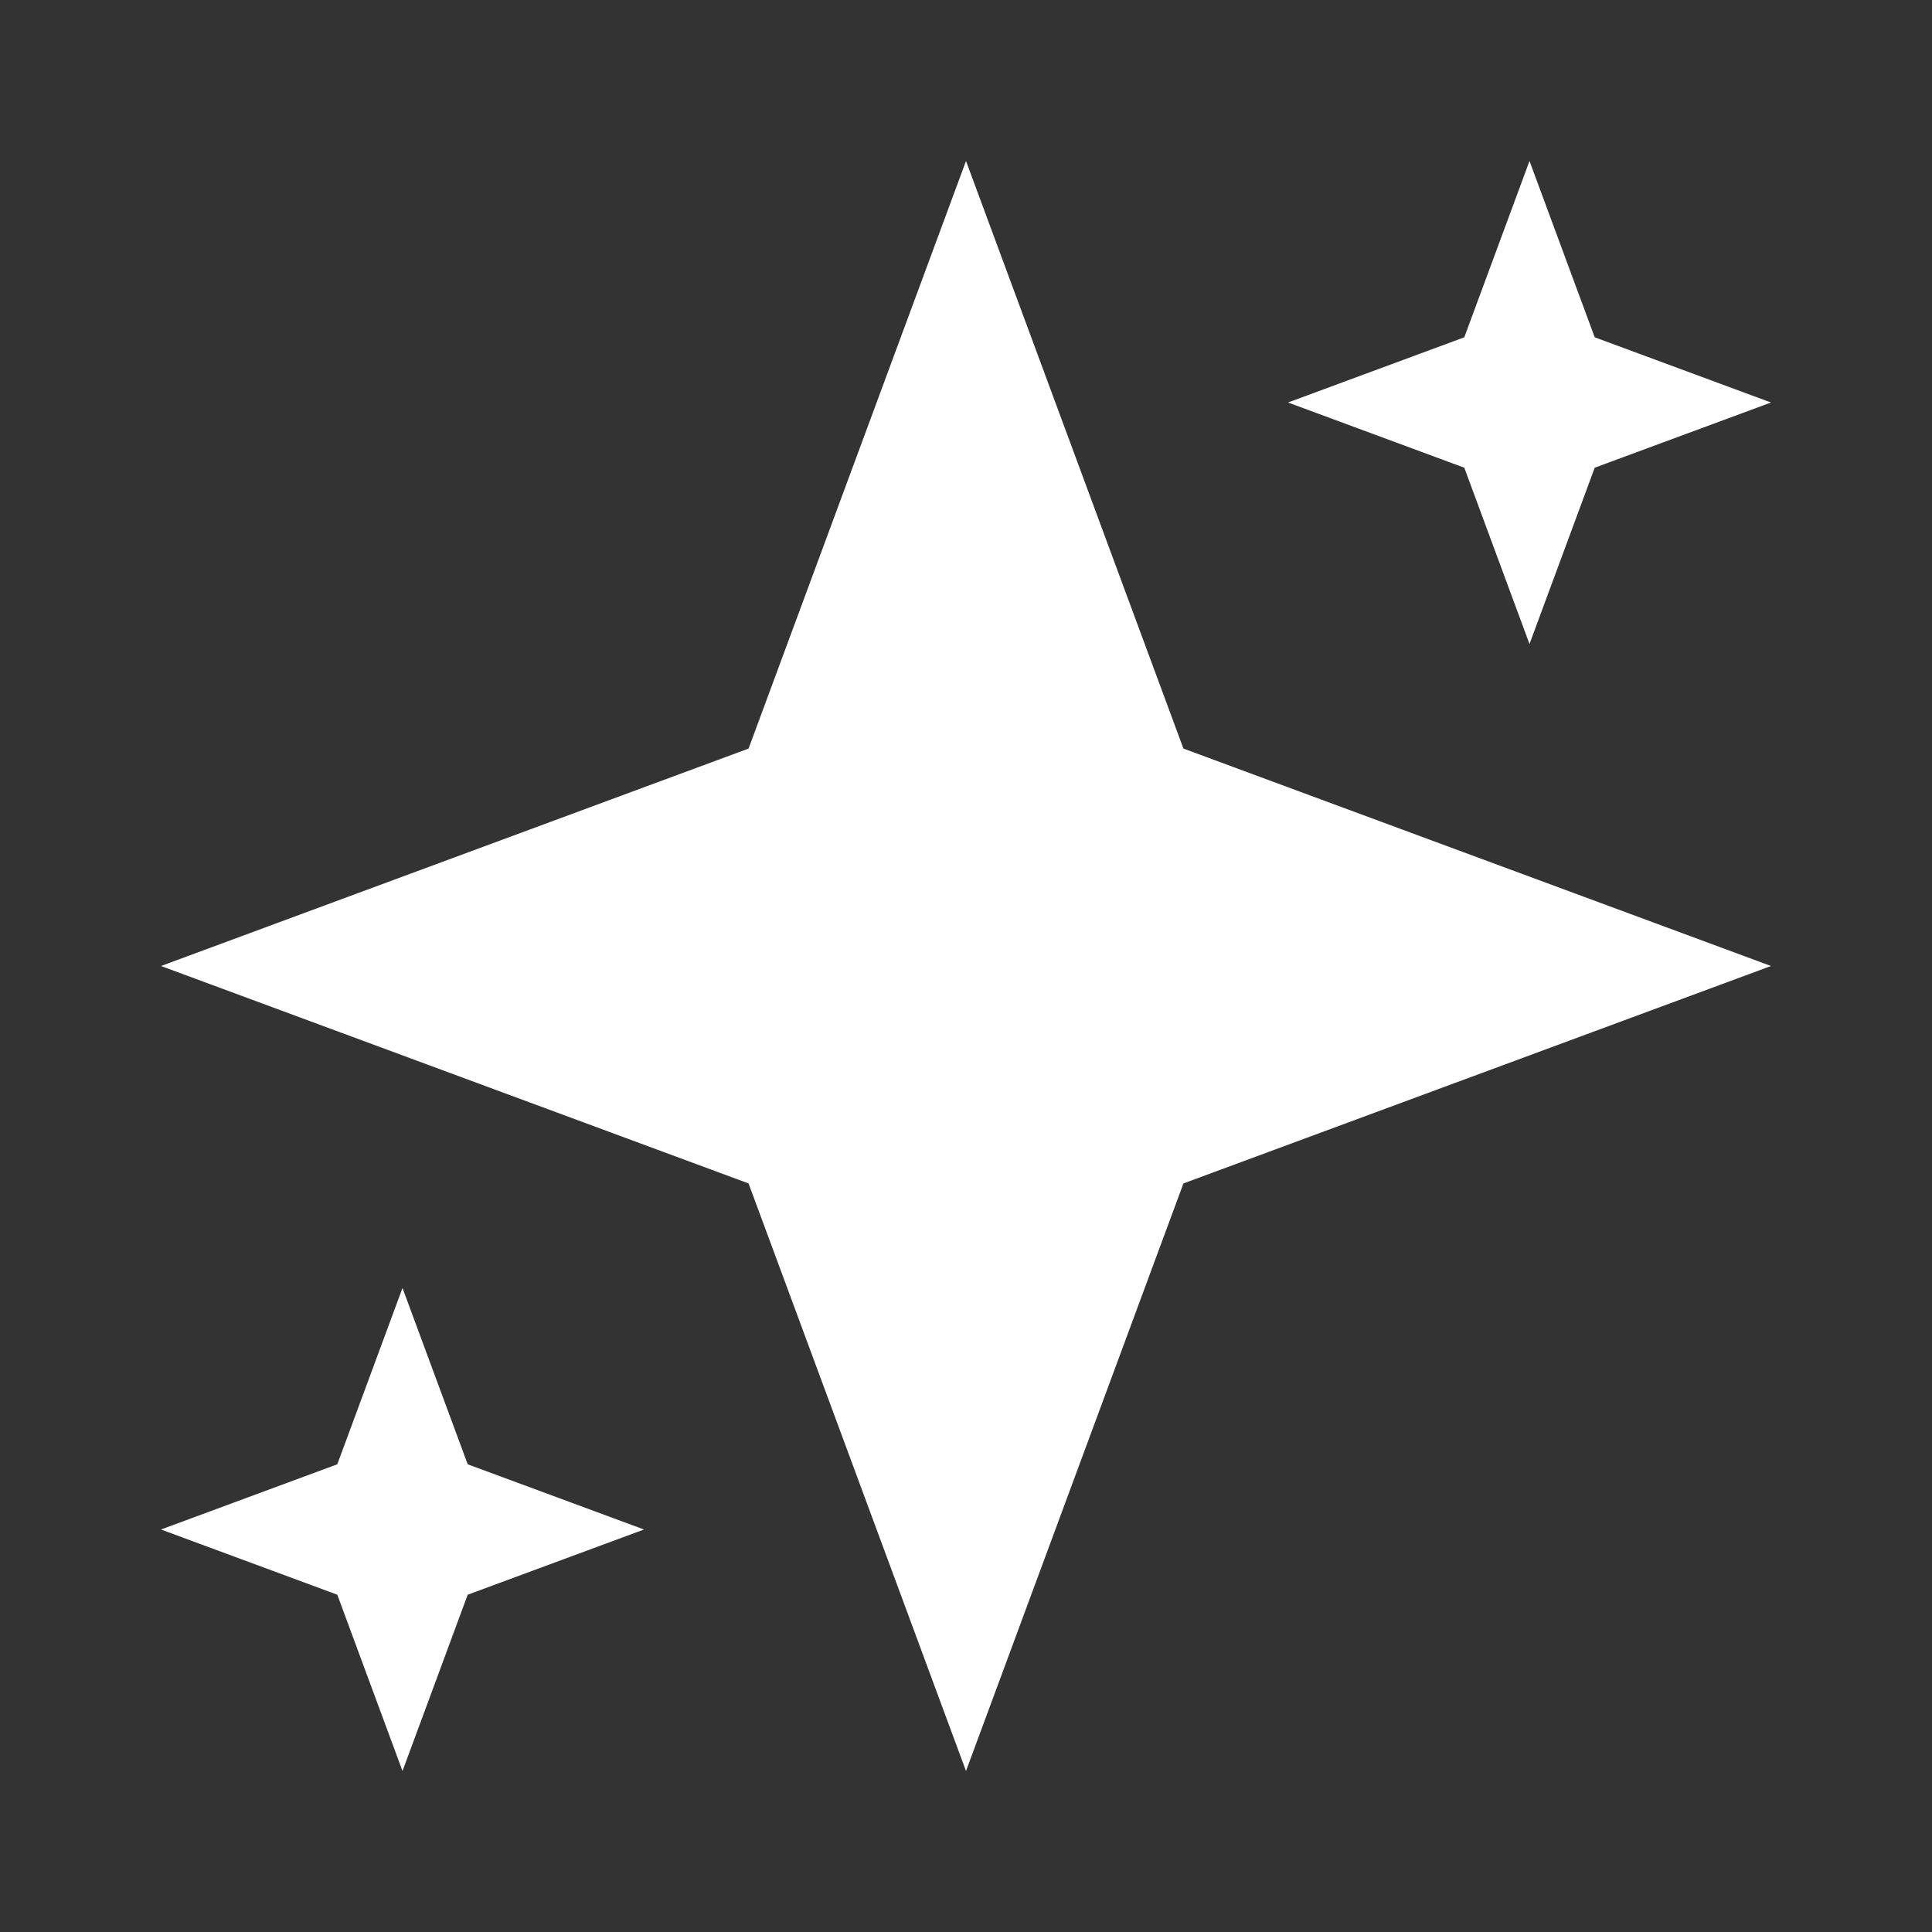
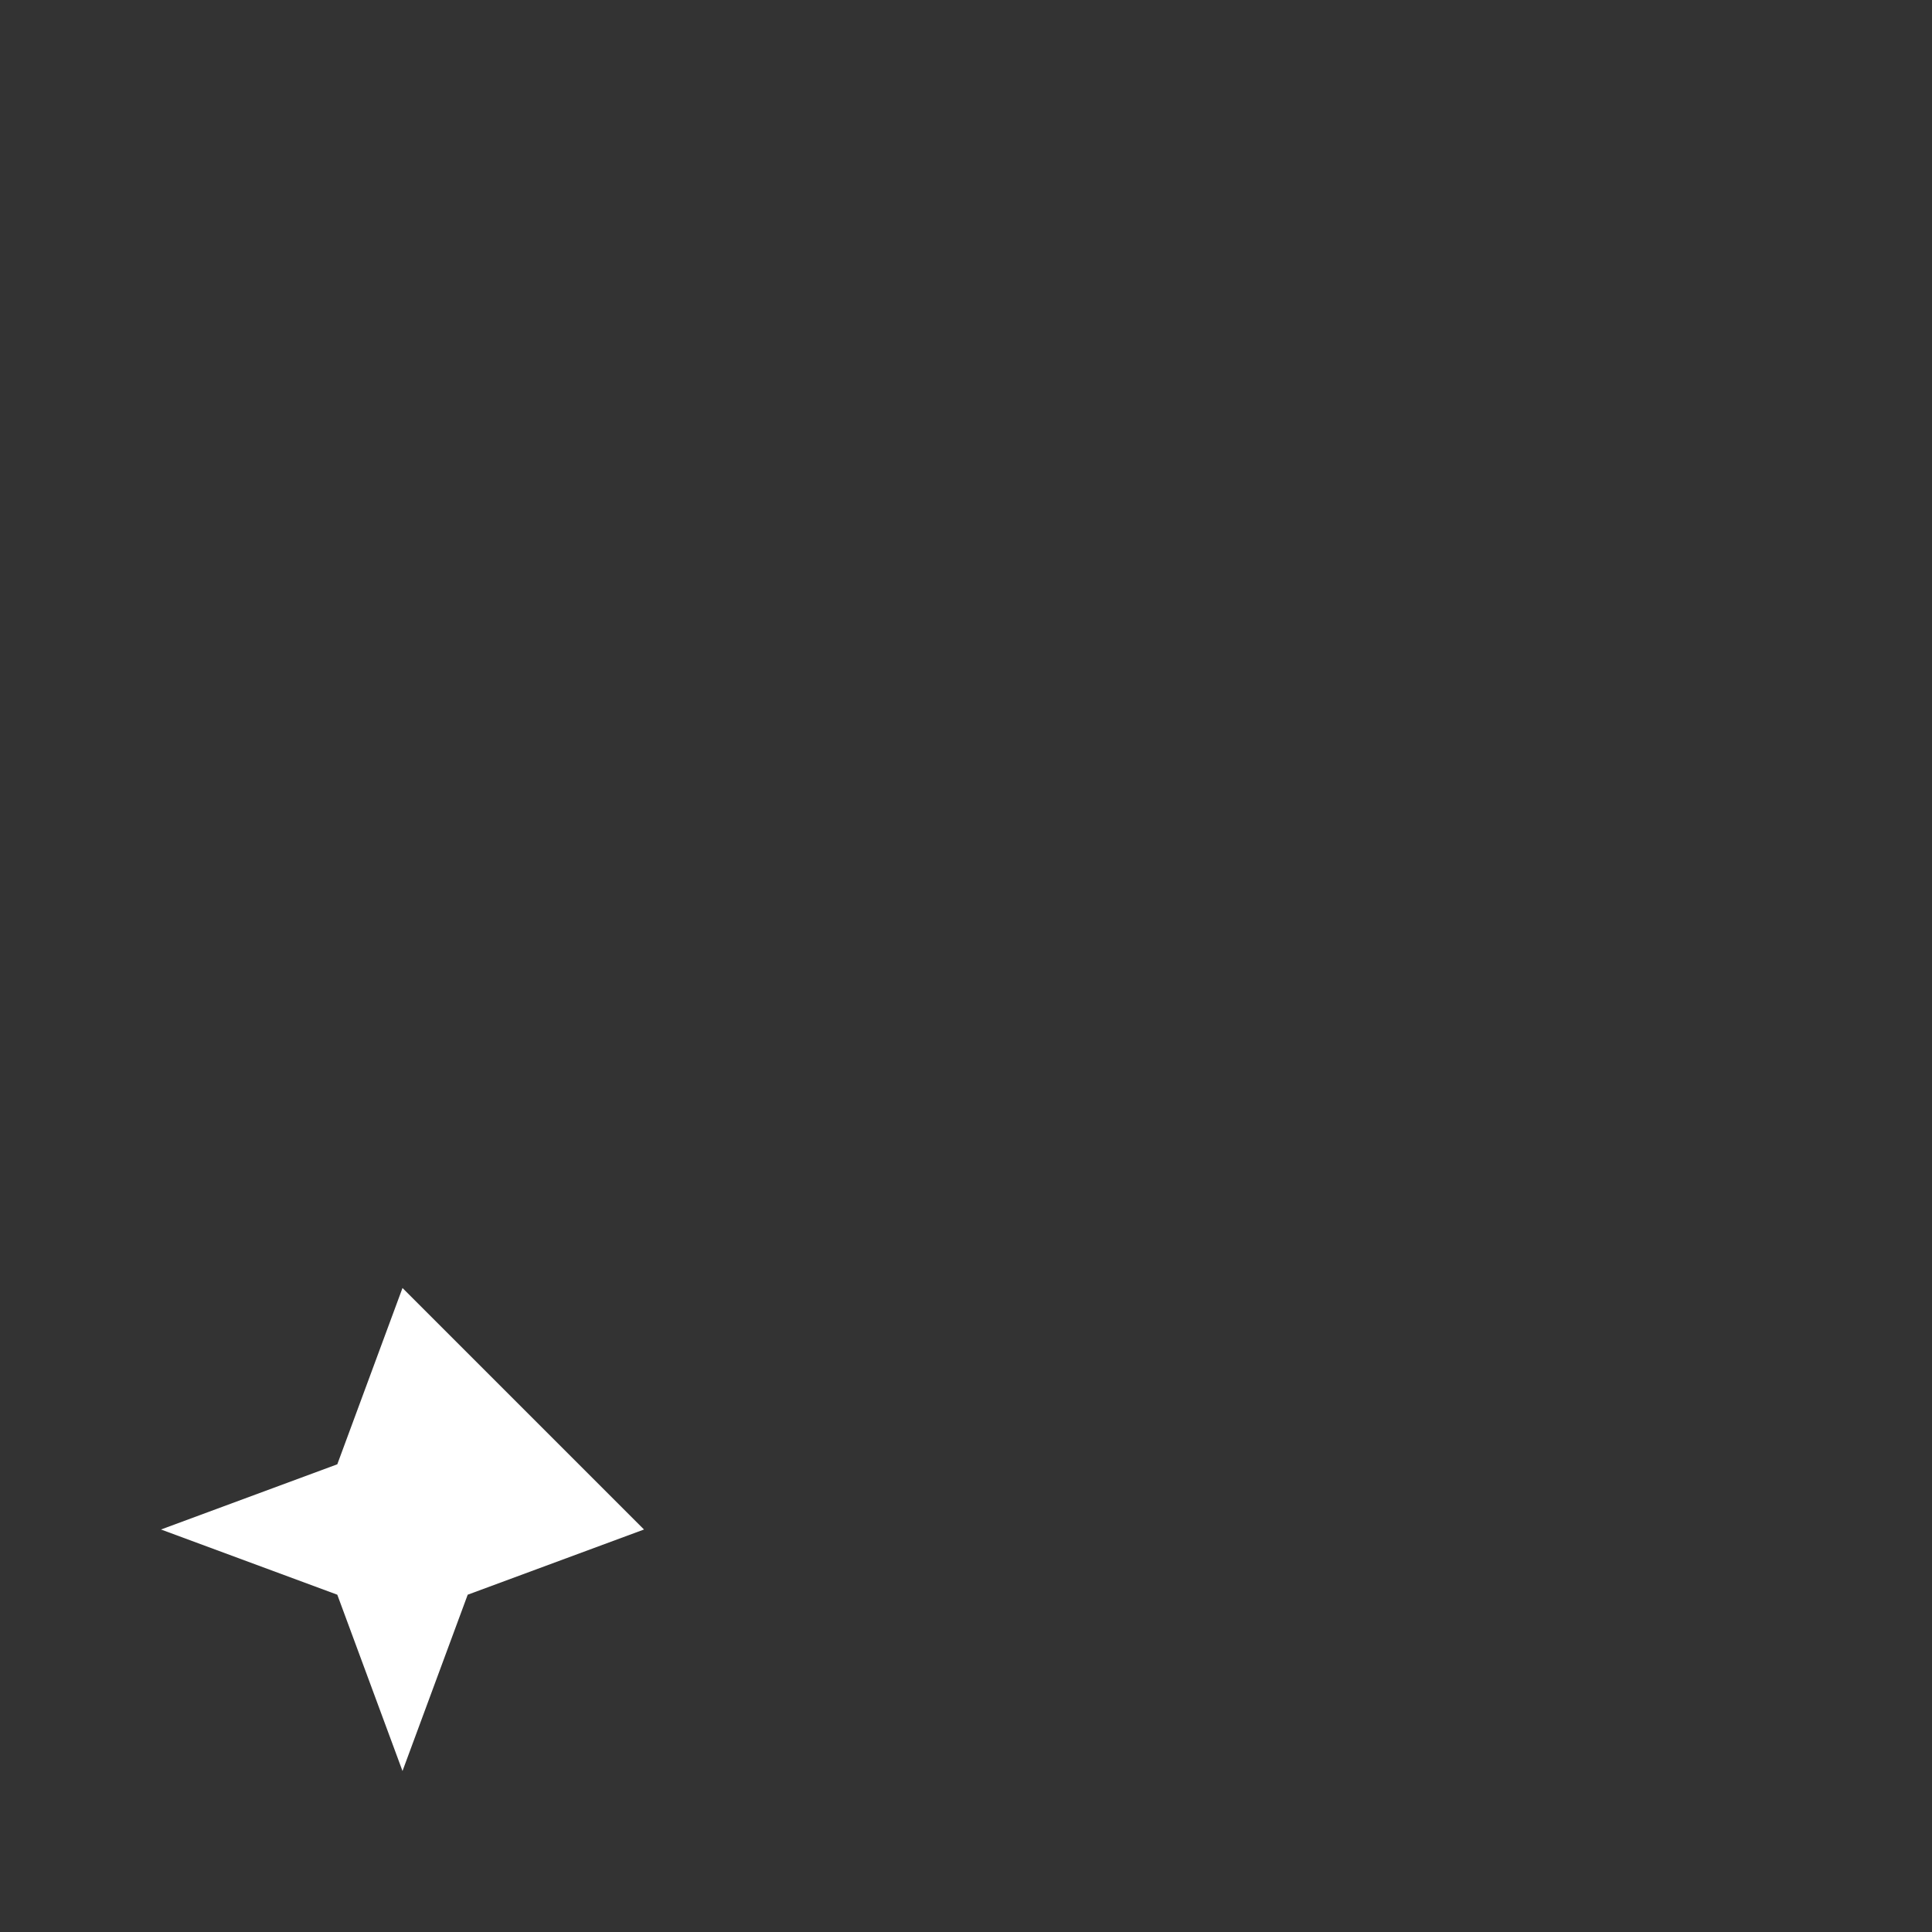
<svg xmlns="http://www.w3.org/2000/svg" width="24" height="24" viewBox="0 0 24 24" fill="none">
  <rect x="0" y="0" width="24" height="24" fill="#333333" stroke="none" />
-   <path d="M12 2L14.701 9.299L22 12L14.701 14.701L12 22L9.299 14.701L2 12L9.299 9.299L12 2Z" fill="white" />
-   <path d="M19 2L19.81 4.19L22 5L19.81 5.81L19 8L18.19 5.81L16 5L18.19 4.19L19 2Z" fill="white" />
-   <path d="M5 16L5.81 18.19L8 19L5.81 19.81L5 22L4.19 19.81L2 19L4.19 18.19L5 16Z" fill="white" />
+   <path d="M5 16L8 19L5.81 19.81L5 22L4.19 19.81L2 19L4.19 18.19L5 16Z" fill="white" />
</svg>